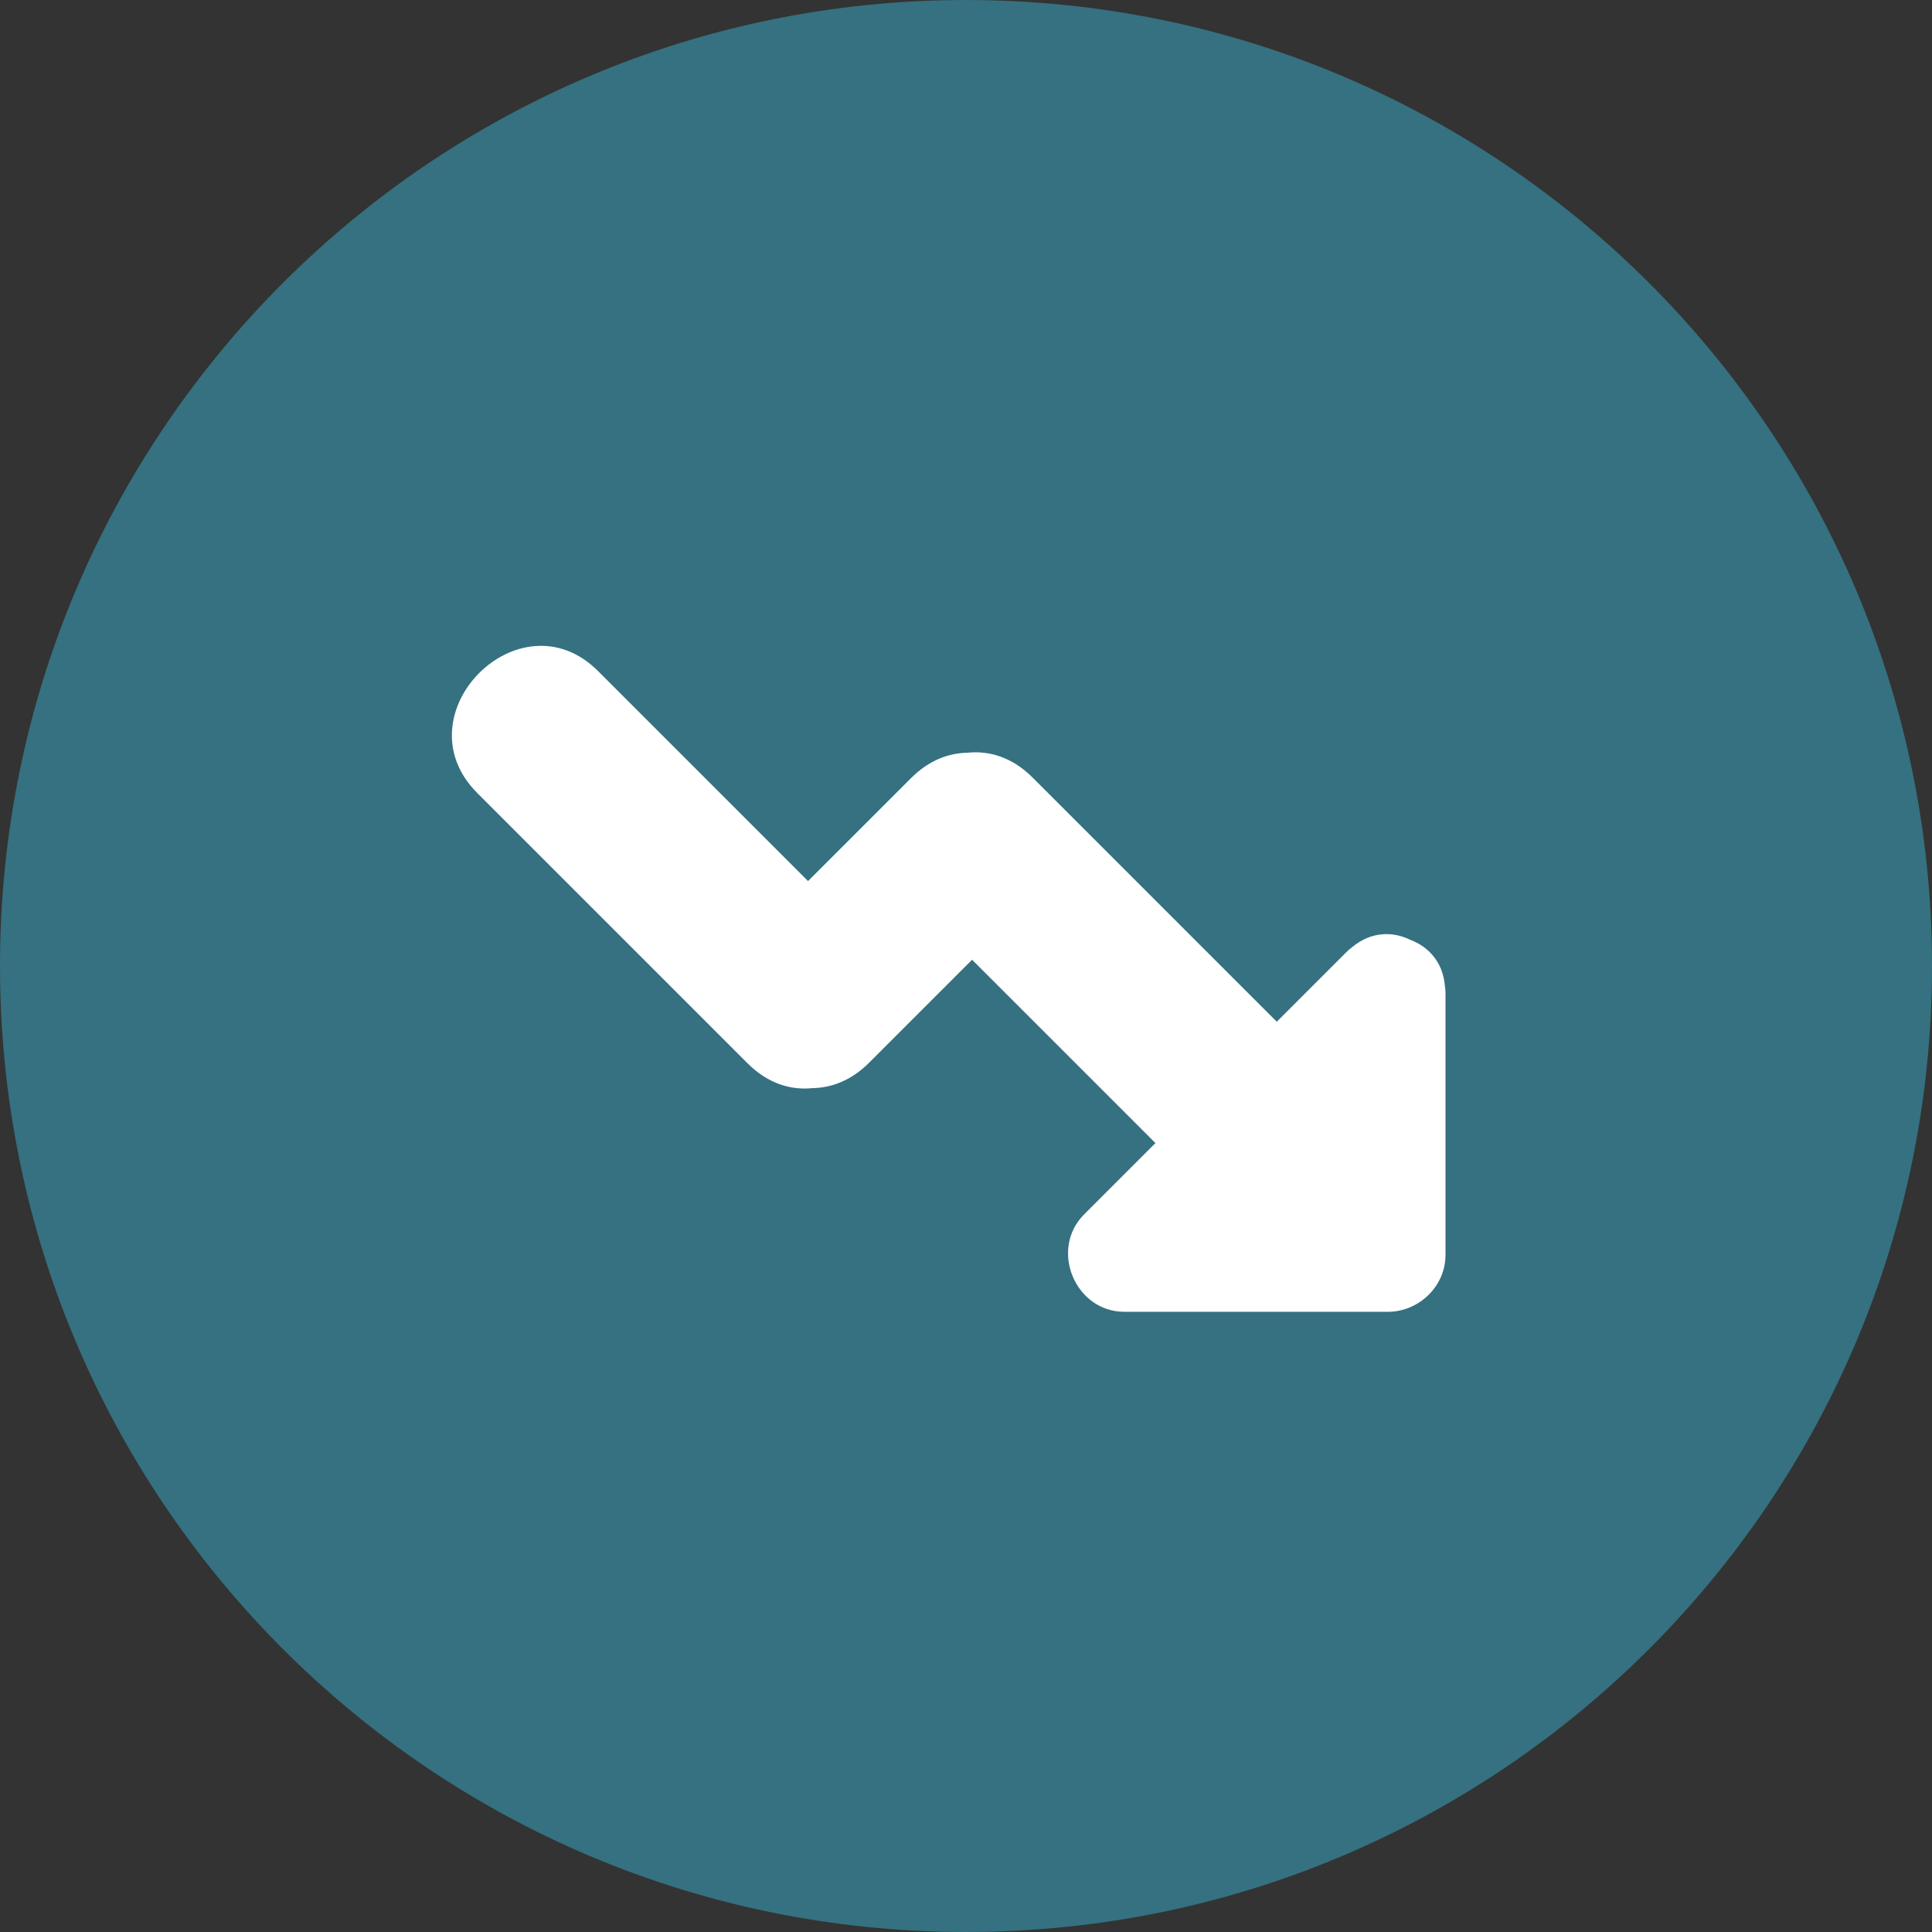
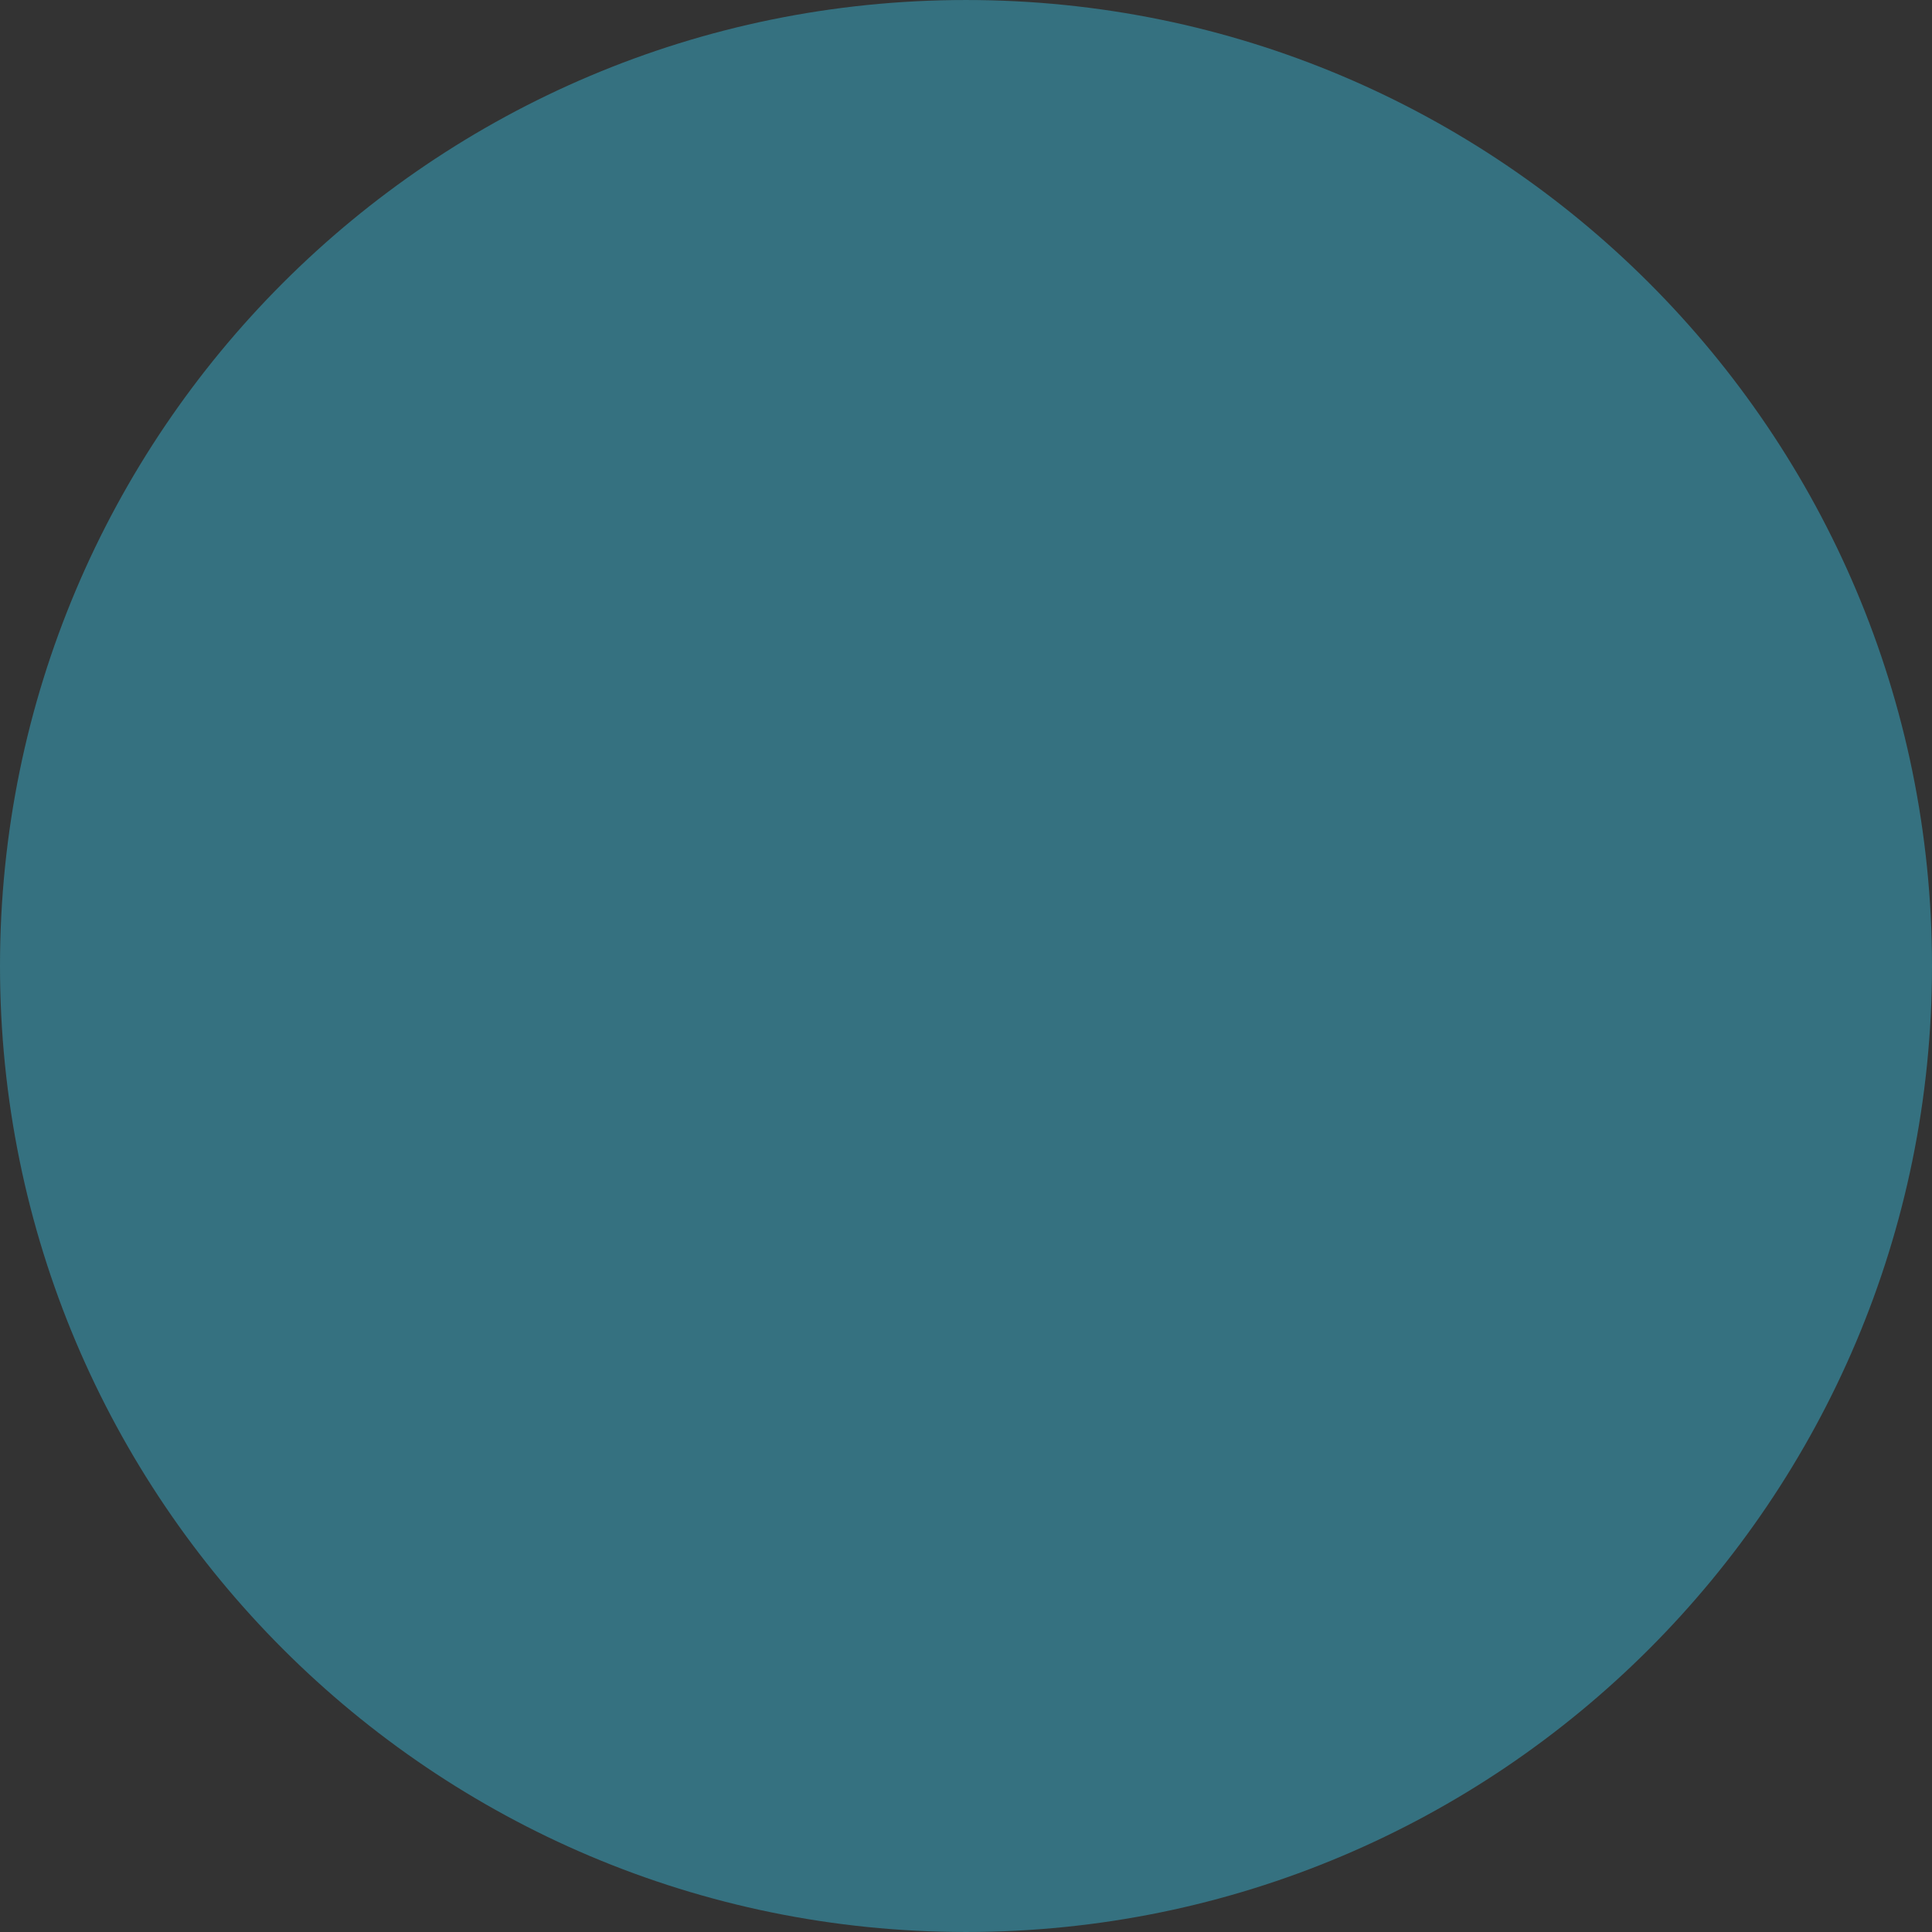
<svg xmlns="http://www.w3.org/2000/svg" version="1.1" id="Layer_1" x="0px" y="0px" viewBox="0 0 473.677 473.677" style="enable-background:new 0 0 473.677 473.677;" xml:space="preserve">
  <rect x="0" y="0" width="473.677" height="473.677" fill="#333333" stroke="none" />
  <path style="fill:#357180;" d="M0,236.84C0,106.026,106.036,0.002,236.835,0.002c130.807,0,236.842,106.028,236.842,236.838  c0,130.795-106.036,236.835-236.842,236.835C106.039,473.671,0,367.636,0,236.84z" />
-   <path style="fill:#FFFFFF;" d="M354.254,241.698c-0.505-5.793-3.983-9.558-8.384-11.23c-4.364-2.176-9.682-2.12-14.3,1.702  c-0.625,0.452-1.197,0.961-1.735,1.522c-5.602,5.602-11.204,11.208-16.806,16.809c-19.966-19.966-39.935-39.931-59.9-59.9  c-4.947-4.947-10.59-6.612-15.916-6.051c-4.701,0.071-9.536,1.911-13.836,6.211c-8.422,8.418-16.843,16.839-25.265,25.257  c-17.168-17.165-34.337-34.333-51.501-51.501c-19.173-19.169-48.813,10.691-29.595,29.913  c22.101,22.097,44.198,44.194,66.299,66.295c4.944,4.944,10.583,6.612,15.901,6.054c4.704-0.071,9.547-1.907,13.851-6.211  c8.425-8.422,16.843-16.839,25.265-25.261c14.984,14.984,29.965,29.965,44.95,44.946c-5.826,5.826-11.649,11.649-17.475,17.475  c-8.564,8.564-2.262,23.892,9.869,23.892c21.532,0,43.065,0,64.594,0c7.603,0,14.128-6.249,14.128-13.926  c0-21.458,0-42.915,0-64.373C354.384,242.775,354.336,242.236,354.254,241.698z" />
  <g>
</g>
  <g>
</g>
  <g>
</g>
  <g>
</g>
  <g>
</g>
  <g>
</g>
  <g>
</g>
  <g>
</g>
  <g>
</g>
  <g>
</g>
  <g>
</g>
  <g>
</g>
  <g>
</g>
  <g>
</g>
  <g>
</g>
</svg>